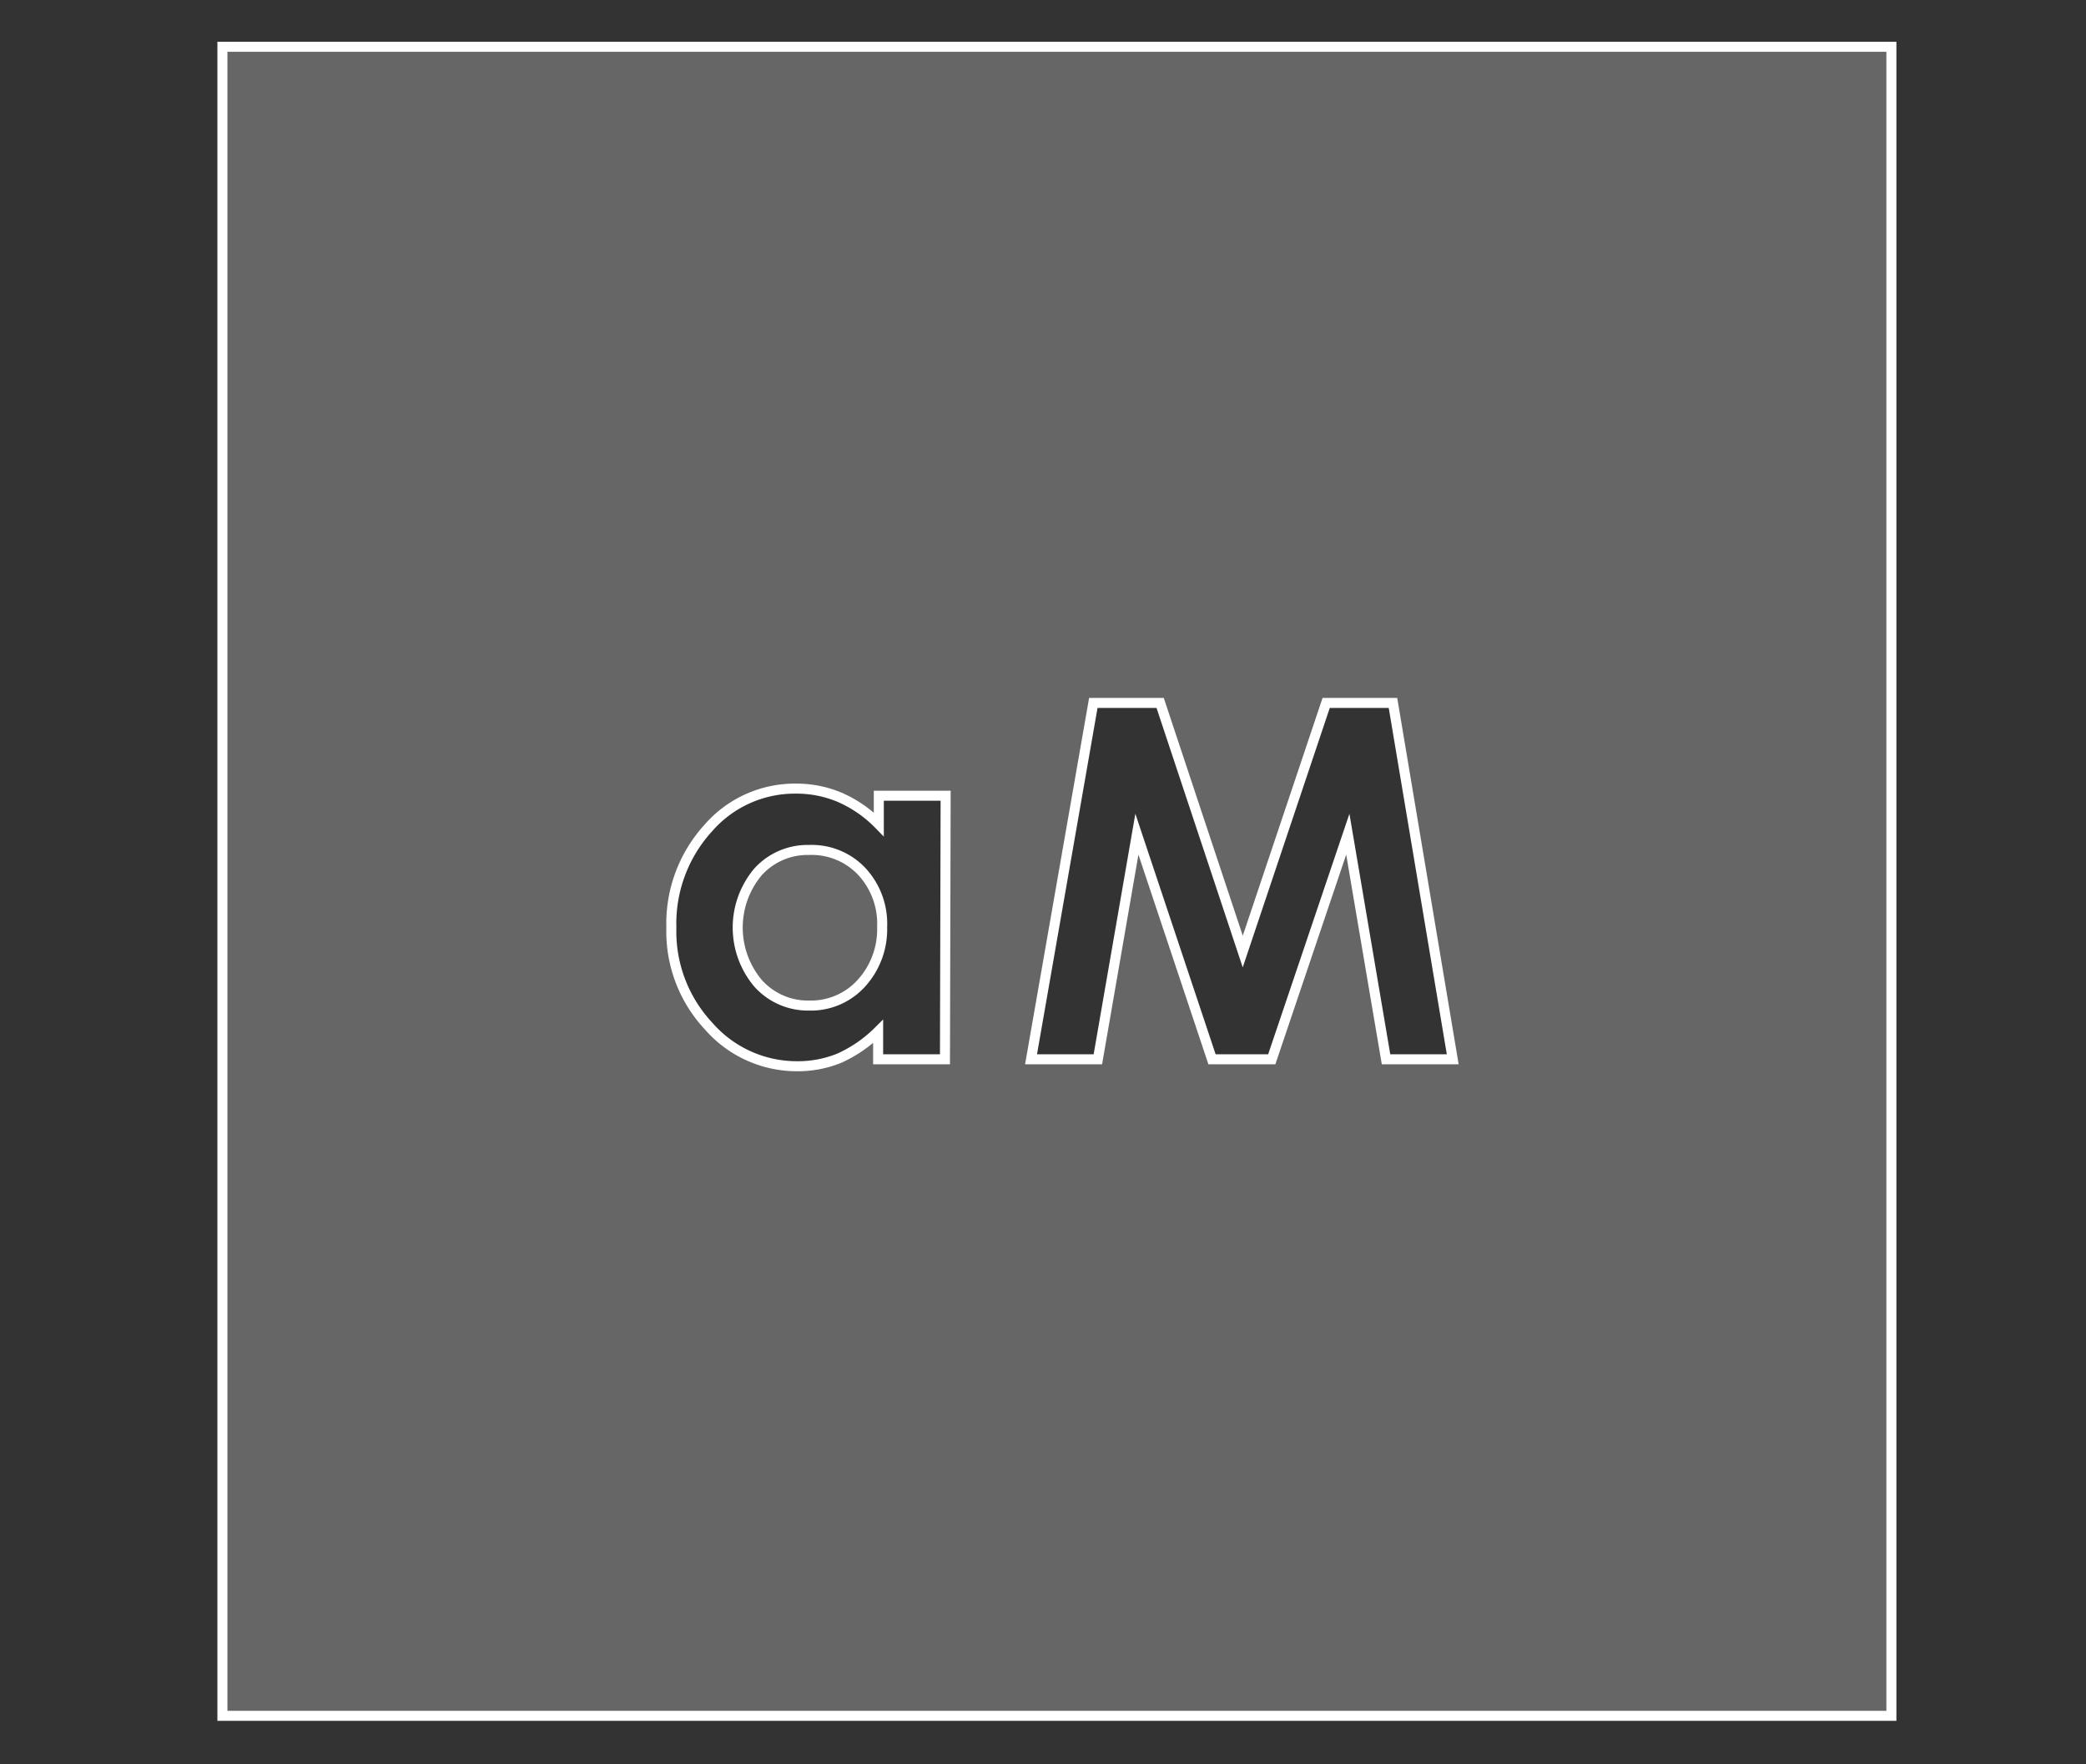
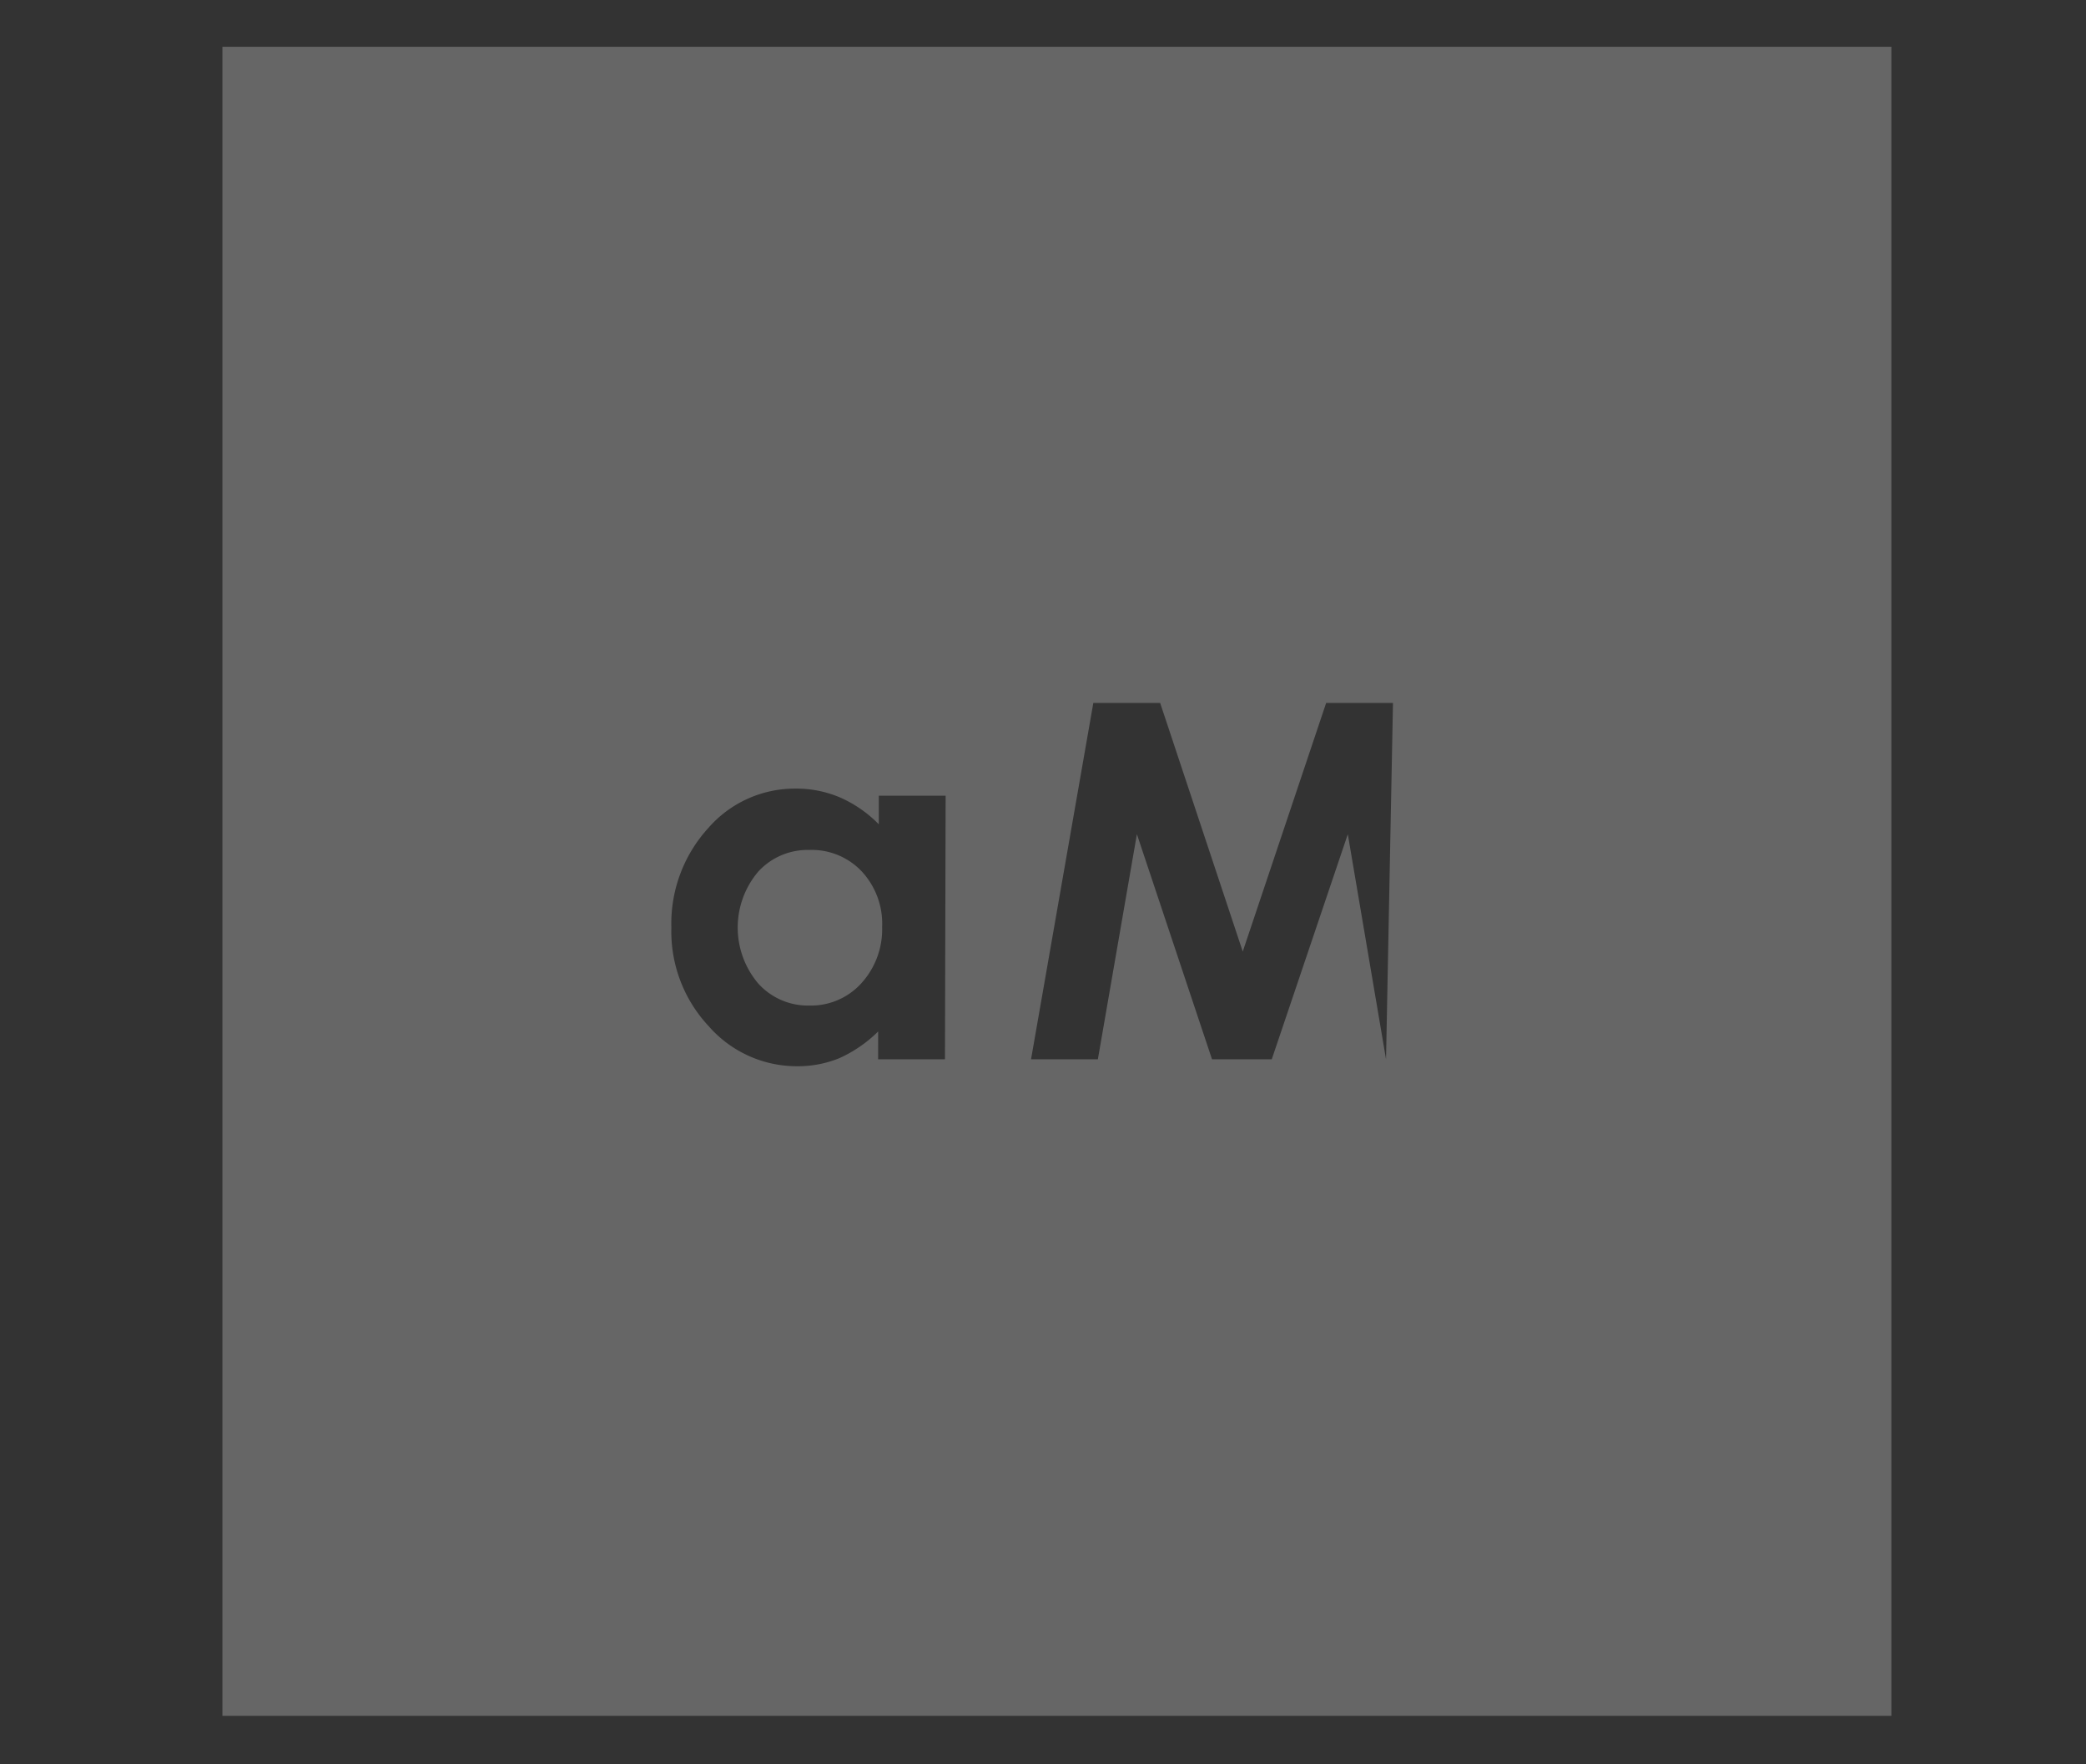
<svg xmlns="http://www.w3.org/2000/svg" id="Layer_1" data-name="Layer 1" viewBox="0 0 156.07 132">
  <rect x="0" y="0" width="156.07" height="132" fill="#333333" stroke="none" />
  <defs>
    <style>.cls-1{fill:#fff;opacity:0.25;}.cls-2{fill:none;stroke:#fff;stroke-miterlimit:10;stroke-width:0.75px;}</style>
  </defs>
  <title>ABQ white on white general icons</title>
  <path class="cls-1" d="M60.54,63.59a5,5,0,0,0-3.81,1.62,6.47,6.47,0,0,0,0,8.37,5,5,0,0,0,3.8,1.65,5.09,5.09,0,0,0,3.87-1.62A6,6,0,0,0,66,69.35a5.75,5.75,0,0,0-1.53-4.16A5.14,5.14,0,0,0,60.54,63.59Z" />
-   <path class="cls-1" d="M16.64,3.5V128.37H141.51V3.5ZM70.7,79.25h-5V77.17a9.88,9.88,0,0,1-2.91,2,8.23,8.23,0,0,1-3.16.6,8.76,8.76,0,0,1-6.61-3,10.36,10.36,0,0,1-2.79-7.37A10.6,10.6,0,0,1,53,61.94,8.58,8.58,0,0,1,59.53,59a8.3,8.3,0,0,1,3.34.67,9.28,9.28,0,0,1,2.88,2V59.53h5Zm33,0-2.86-16.84L95.15,79.25H90.68L85.06,62.41,82.14,79.25h-5L81.8,52.59h5l6.18,18.6,6.24-18.6h5l4.47,26.66Z" />
-   <path class="cls-2" d="M60.54,63.59a5,5,0,0,0-3.81,1.62,6.47,6.47,0,0,0,0,8.37,5,5,0,0,0,3.8,1.65,5.09,5.09,0,0,0,3.87-1.62A6,6,0,0,0,66,69.35a5.75,5.75,0,0,0-1.53-4.16A5.14,5.14,0,0,0,60.54,63.59Z" />
-   <path class="cls-2" d="M16.64,3.5V128.37H141.51V3.5ZM70.7,79.25h-5V77.17a9.88,9.88,0,0,1-2.91,2,8.23,8.23,0,0,1-3.16.6,8.76,8.76,0,0,1-6.61-3,10.36,10.36,0,0,1-2.79-7.37A10.6,10.6,0,0,1,53,61.94,8.58,8.58,0,0,1,59.53,59a8.3,8.3,0,0,1,3.34.67,9.28,9.28,0,0,1,2.88,2V59.53h5Zm33,0-2.86-16.84L95.15,79.25H90.68L85.06,62.41,82.14,79.25h-5L81.8,52.59h5l6.18,18.6,6.24-18.6h5l4.47,26.66Z" />
+   <path class="cls-1" d="M16.64,3.5V128.37H141.51V3.5ZM70.7,79.25h-5V77.17a9.88,9.88,0,0,1-2.91,2,8.23,8.23,0,0,1-3.16.6,8.76,8.76,0,0,1-6.61-3,10.36,10.36,0,0,1-2.79-7.37A10.6,10.6,0,0,1,53,61.94,8.58,8.58,0,0,1,59.53,59a8.3,8.3,0,0,1,3.34.67,9.28,9.28,0,0,1,2.88,2V59.53h5Zm33,0-2.86-16.84L95.15,79.25H90.68L85.06,62.41,82.14,79.25h-5L81.8,52.59h5l6.18,18.6,6.24-18.6h5Z" />
</svg>